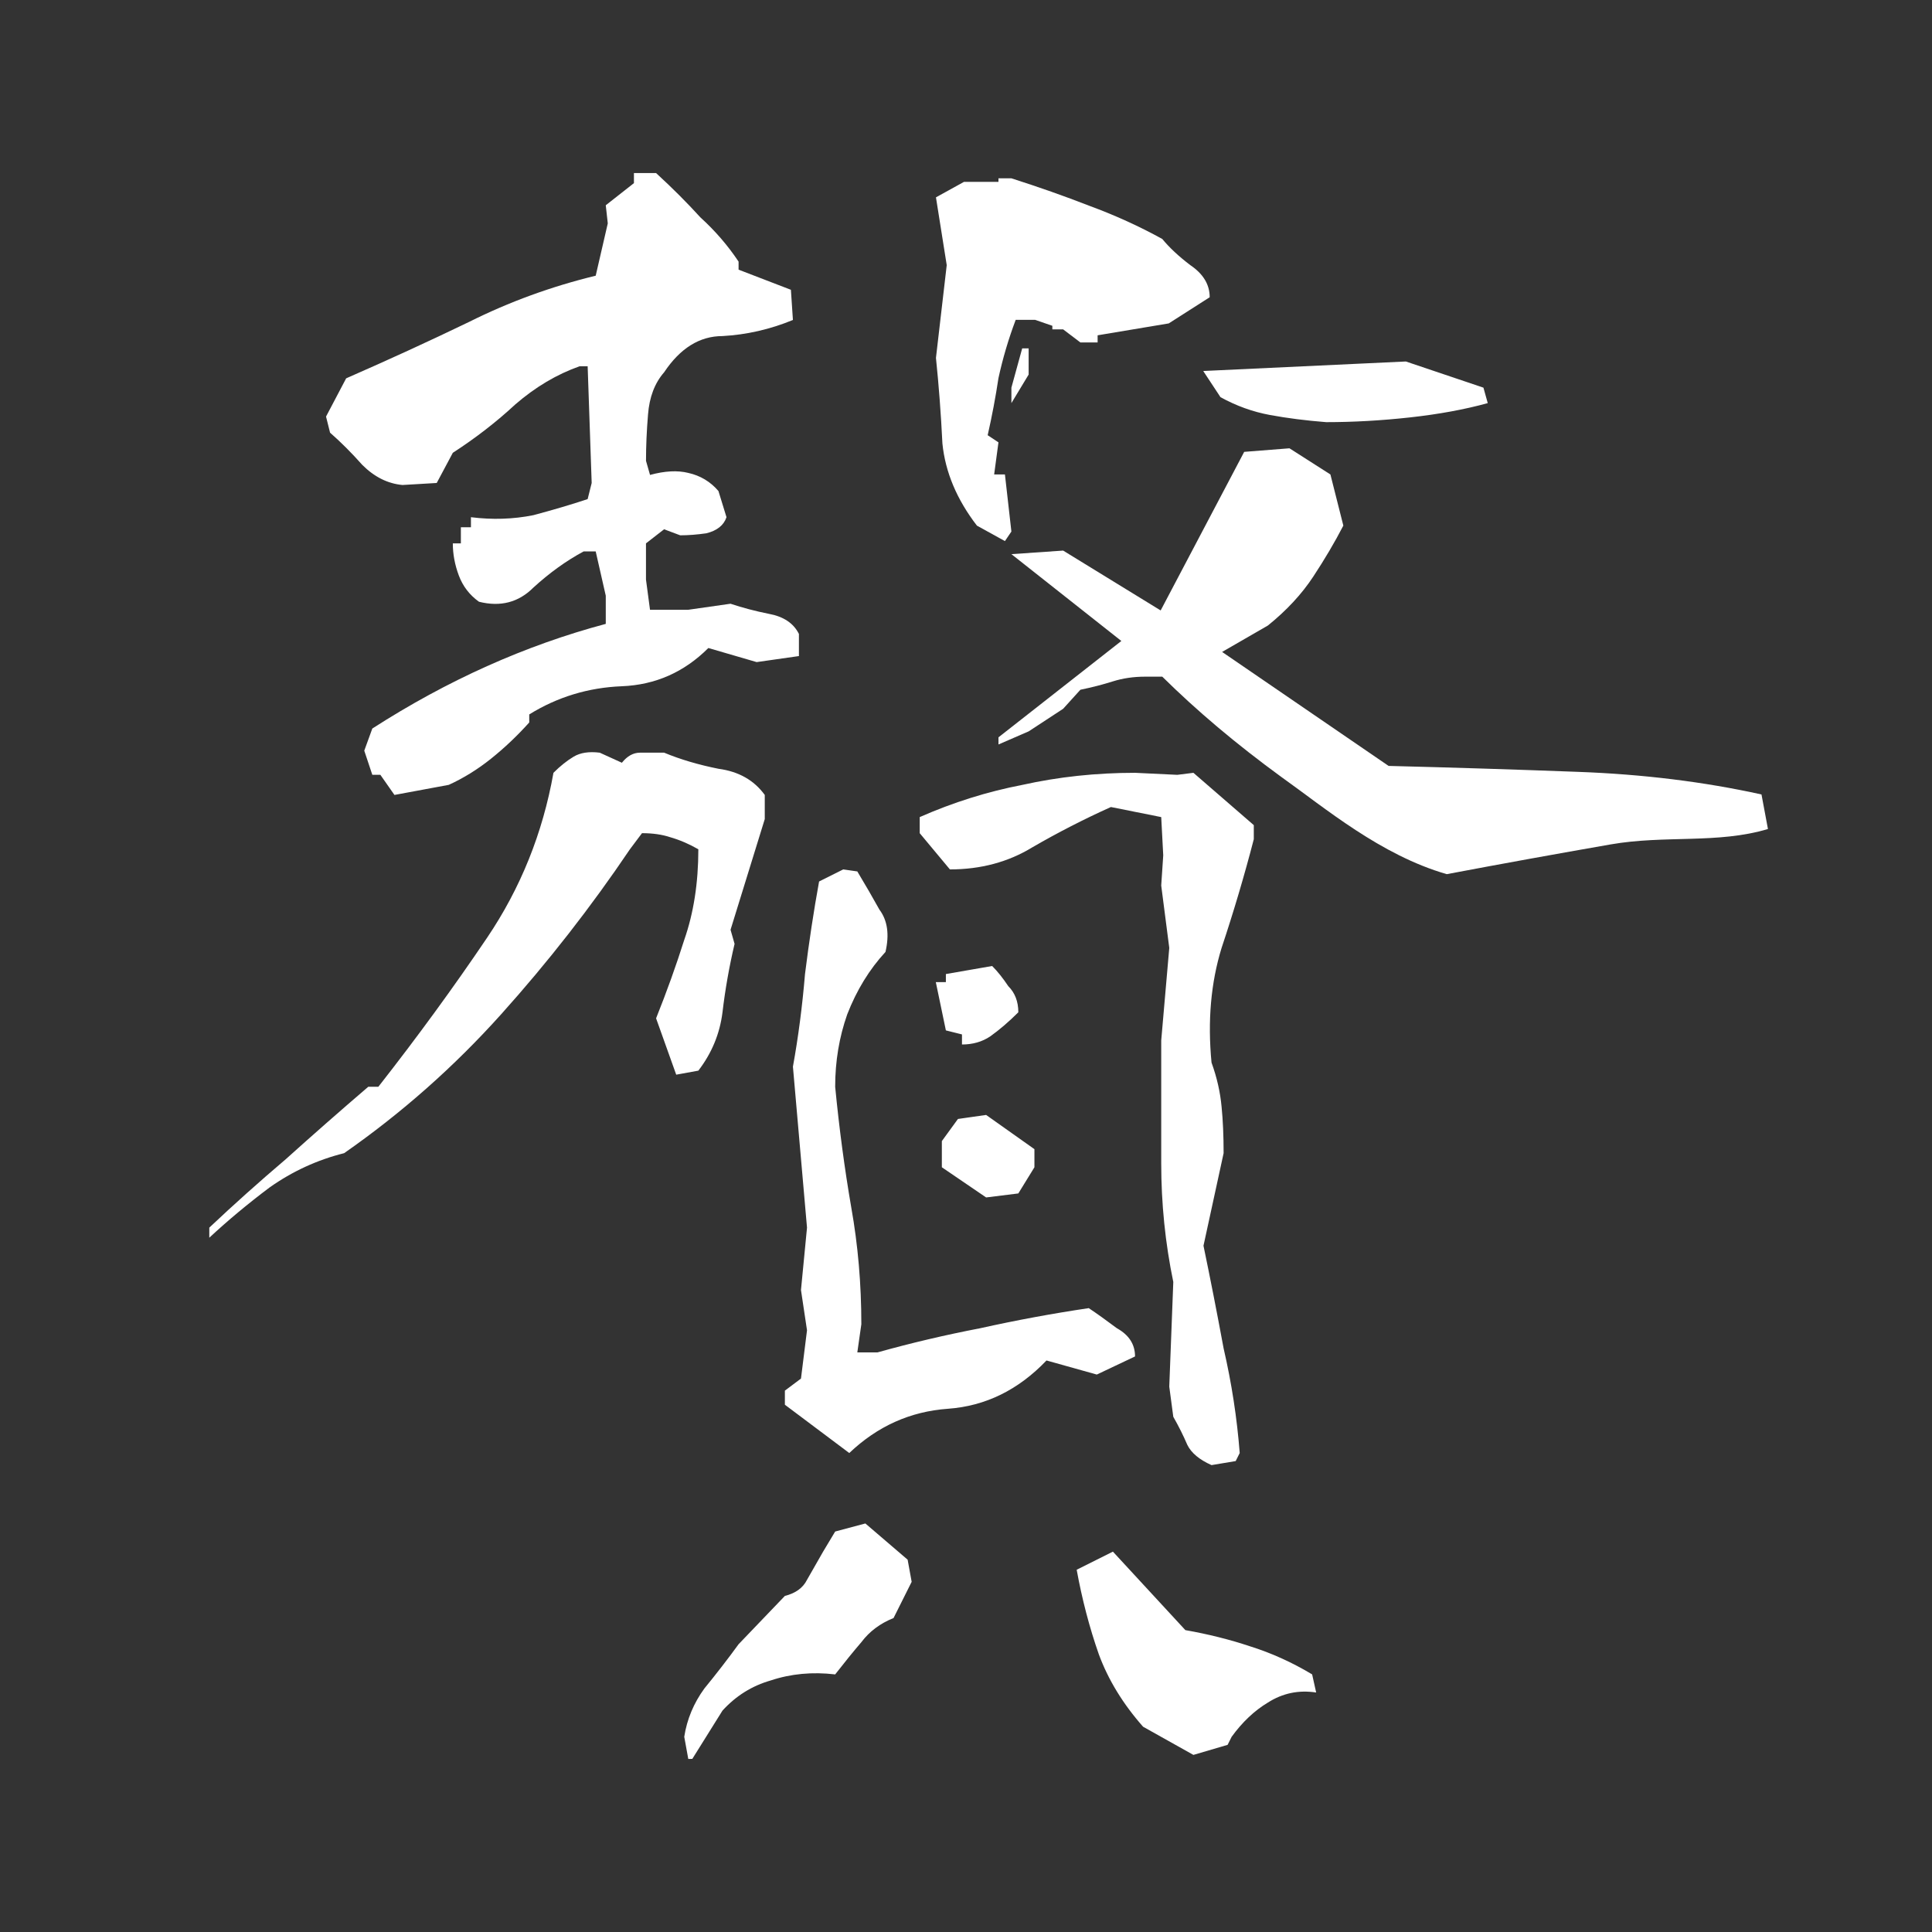
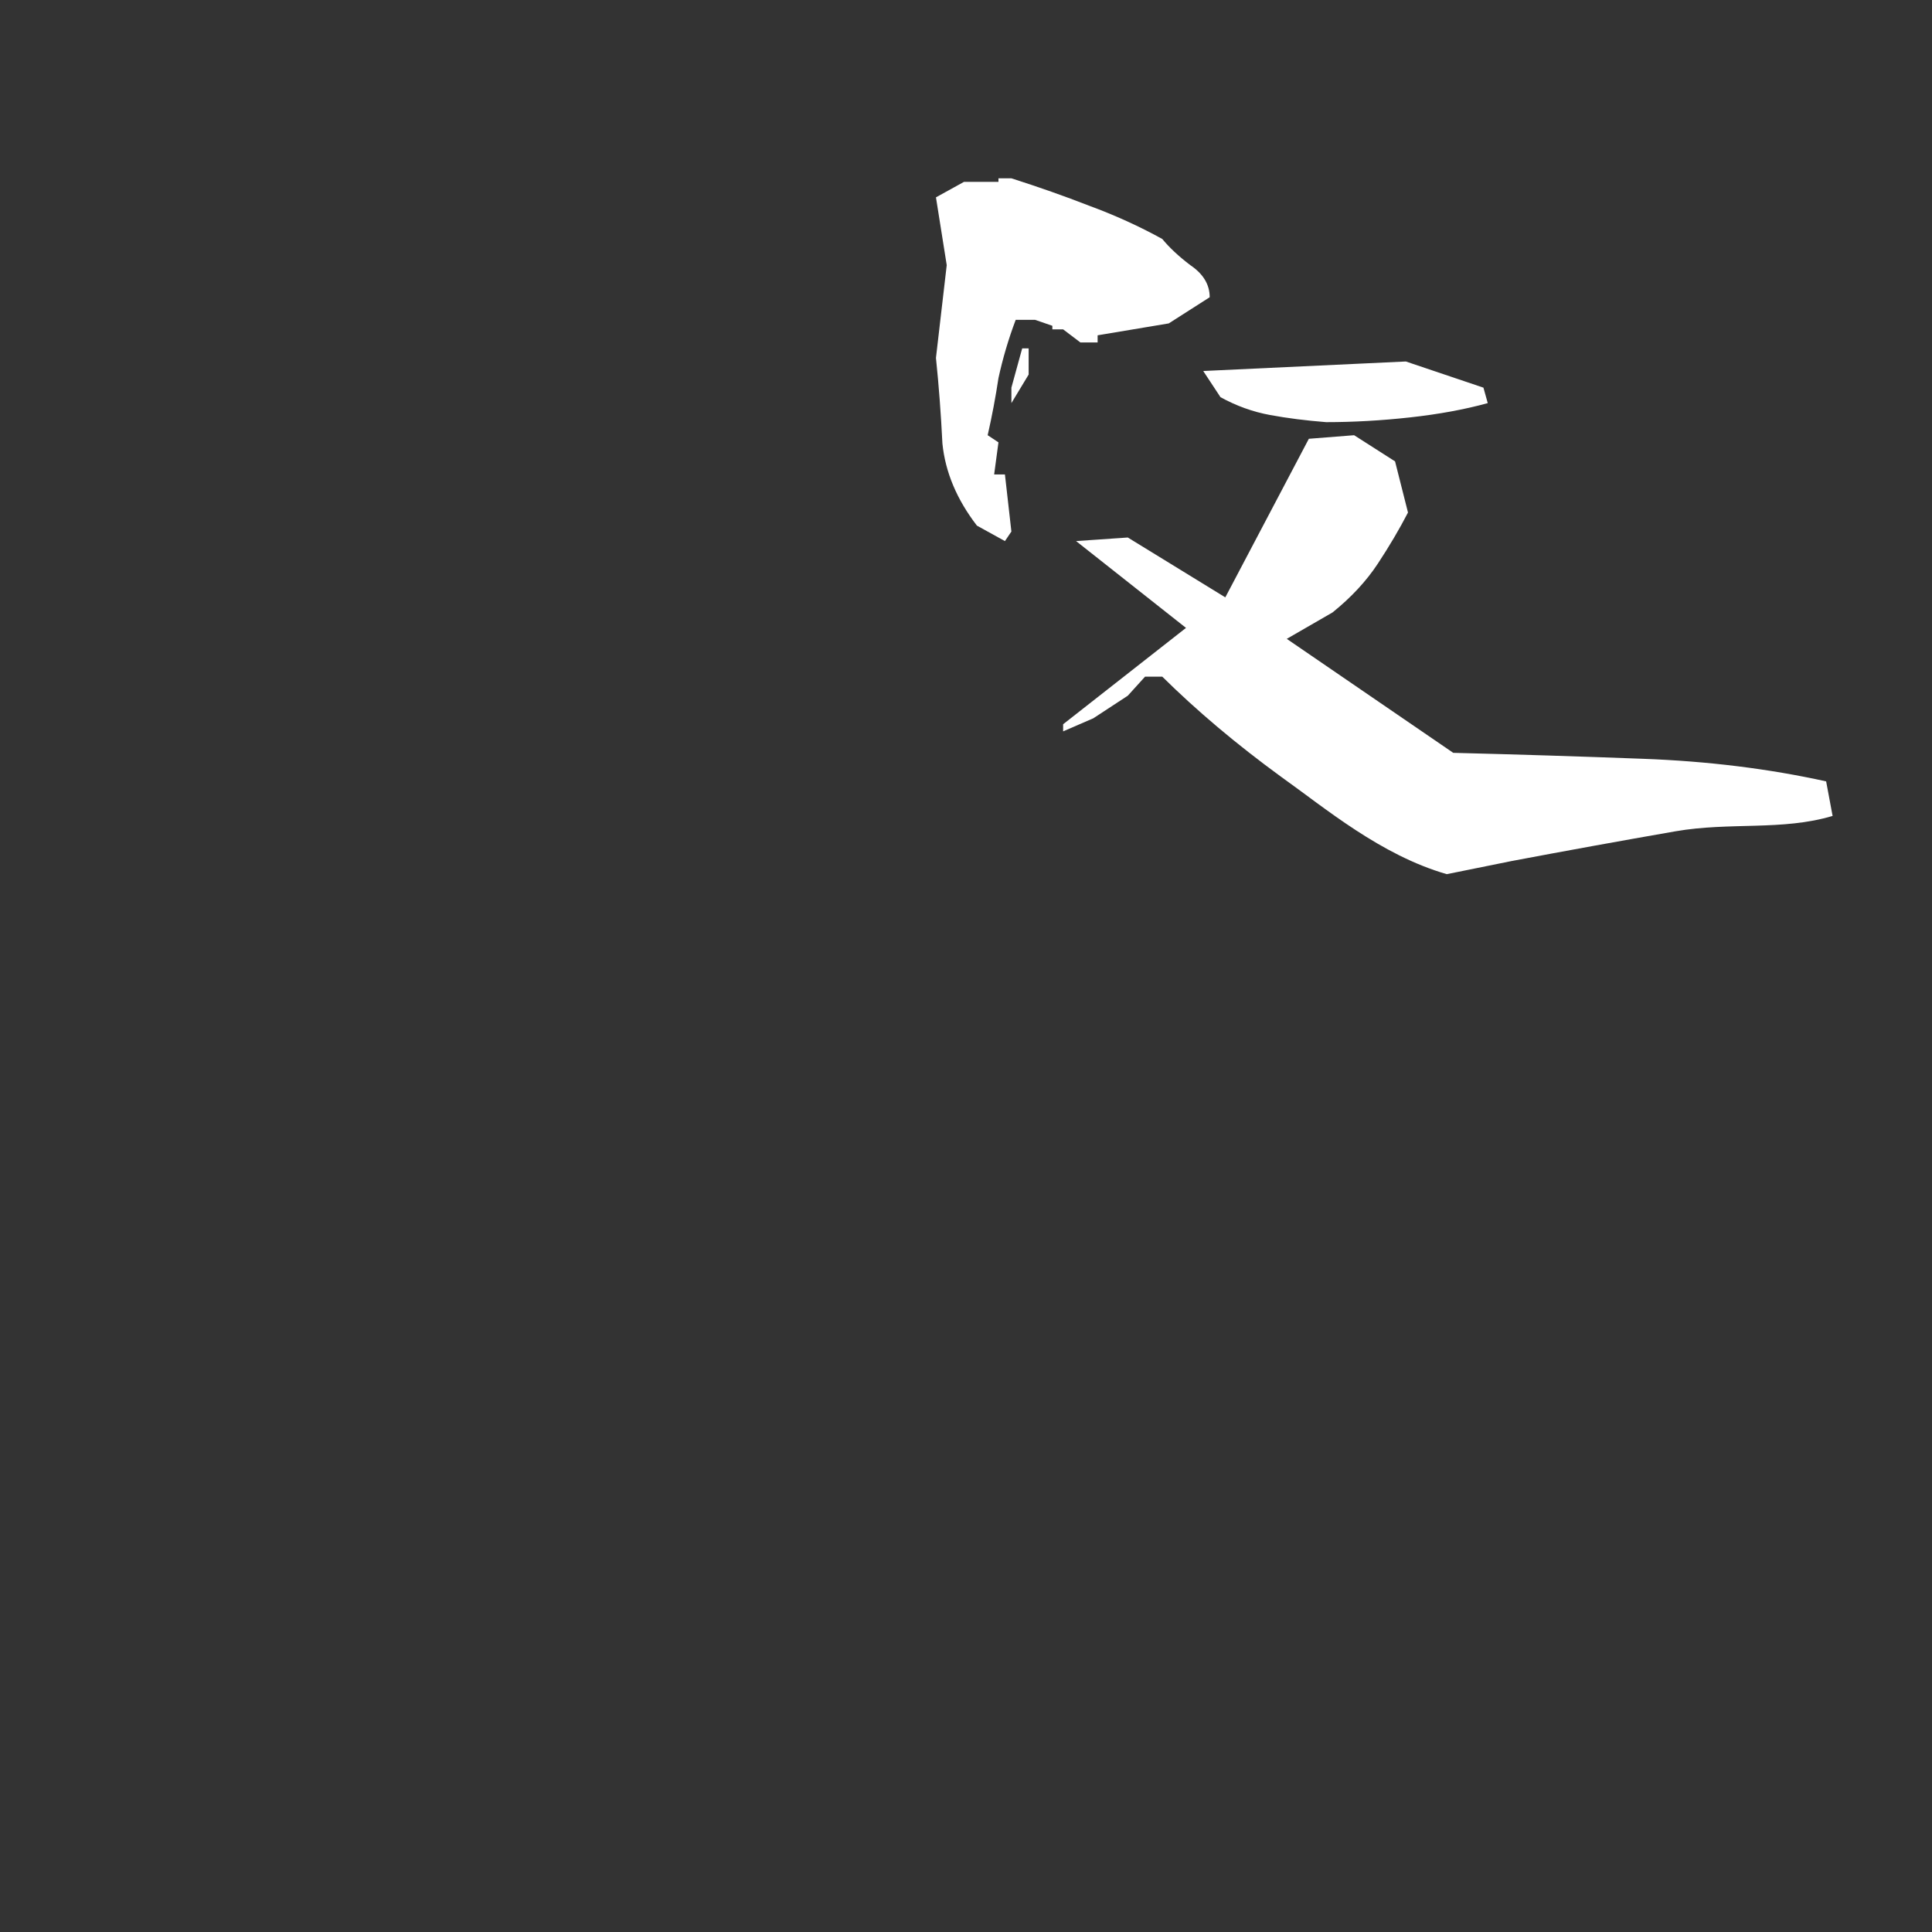
<svg xmlns="http://www.w3.org/2000/svg" xmlns:ns1="http://sodipodi.sourceforge.net/DTD/sodipodi-0.dtd" xmlns:ns2="http://www.inkscape.org/namespaces/inkscape" version="1.1" id="svg2" width="180" height="180" viewBox="0 0 180 180" ns1:docname="202307_贅.svg" ns2:version="1.1 (c68e22c387, 2021-05-23)" ns2:export-filename="C:\Users\kiyoshi fujita\Desktop\g10122.png" ns2:export-xdpi="350" ns2:export-ydpi="350">
  <rect x="0" y="0" width="180" height="180" fill="#333333" stroke="none" />
  <defs id="defs6" />
  <ns1:namedview id="namedview4" pagecolor="#ffffff" bordercolor="#666666" borderopacity="1.0" ns2:pageshadow="2" ns2:pageopacity="0.0" ns2:pagecheckerboard="0" showgrid="false" ns2:zoom="1.1018069" ns2:cx="-351.24122" ns2:cy="173.80541" ns2:window-width="1920" ns2:window-height="1051" ns2:window-x="-9" ns2:window-y="-9" ns2:window-maximized="1" ns2:current-layer="g65049" />
  <g ns2:groupmode="layer" ns2:label="Image" id="g8" transform="translate(-173.456,180.654)">
    <g aria-label="禅" id="text8125" style="font-weight:600;font-size:466.667px;line-height:1.85;font-family:'Klee One';-inkscape-font-specification:'Klee One Semi-Bold';word-spacing:0px" transform="translate(-110.749,-73.835)">
      <g aria-label="禅" id="text2875" style="font-size:192px" />
    </g>
    <g id="g65049" transform="translate(1.017,8.864)" style="fill:#ffffff">
      <g id="g10122" style="fill:#ffffff">
        <g aria-label="贅" id="text84030" style="font-weight:600;font-size:192px;line-height:1.85;font-family:'Klee One';-inkscape-font-specification:'Klee One Semi-Bold';word-spacing:0px;fill:#ffffff">
-           <path d="m 236.564,-25.643 -0.375,-2.062 c 0.25,-1.625 0.875,-3.125 1.875,-4.5 1.125,-1.375 2.188,-2.75 3.188,-4.125 l 4.312,-4.5 c 1,-0.25 1.688,-0.75 2.062,-1.5 l 1.5,-2.625 1.125,-1.875 2.812,-0.75 3.938,3.375 0.375,2.062 -1.688,3.375 c -1.25,0.5 -2.25,1.25 -3,2.25 -0.75,0.875 -1.562,1.875 -2.438,3 -2.125,-0.25 -4.125,-0.062 -6,0.562 -1.75,0.5 -3.25,1.438 -4.5,2.812 l -2.812,4.5 z m 47.062,-0.375 -4.688,-2.625 c -1.875,-2.125 -3.25,-4.375 -4.125,-6.75 -0.875,-2.5 -1.562,-5.125 -2.062,-7.875 l 3.375,-1.688 6.75,7.312 c 2.125,0.375 4.125,0.875 6,1.5 2,0.625 3.938,1.5 5.812,2.625 l 0.375,1.688 c -1.625,-0.25 -3.125,0.062 -4.5,0.938 -1.25,0.75 -2.375,1.812 -3.375,3.188 l -0.375,0.75 z m 1.688,-27 c -1.125,-0.5 -1.875,-1.125 -2.25,-1.875 -0.375,-0.875 -0.812,-1.75 -1.312,-2.625 l -0.375,-2.812 0.375,-9.75 c -0.75,-3.625 -1.125,-7.312 -1.125,-11.062 v -11.438 l 0.75,-8.625 -0.75,-5.812 0.188,-2.812 -0.188,-3.562 -4.688,-0.938 c -2.5,1.125 -4.938,2.375 -7.312,3.75 -2.25,1.375 -4.812,2.062 -7.688,2.062 l -2.812,-3.375 v -1.5 c 3.125,-1.375 6.312,-2.375 9.562,-3 3.375,-0.75 6.875,-1.125 10.5,-1.125 l 3.938,0.188 1.5,-0.188 5.625,4.875 v 1.312 c -0.875,3.375 -1.875,6.75 -3,10.125 -1,3.25 -1.312,6.812 -0.938,10.687 0.5,1.375 0.812,2.75 0.938,4.125 0.125,1.25 0.188,2.688 0.188,4.312 l -1.875,8.625 c 0.625,3 1.25,6.188 1.875,9.562 0.75,3.25 1.25,6.5 1.5,9.75 l -0.375,0.75 z m -33.75,-1.125 -6,-4.5 v -1.312 l 1.5,-1.125 0.562,-4.5 -0.562,-3.75 0.562,-5.812 -1.312,-15 c 0.5,-2.75 0.875,-5.625 1.125,-8.625 0.375,-3 0.812,-5.875 1.312,-8.625 l 2.25,-1.125 1.312,0.188 c 0.75,1.25 1.438,2.438 2.062,3.562 0.75,1 0.938,2.312 0.562,3.938 -1.5,1.625 -2.688,3.562 -3.562,5.812 -0.75,2.125 -1.125,4.375 -1.125,6.75 0.375,3.875 0.875,7.625 1.5,11.25 0.625,3.5 0.938,7.125 0.938,10.875 l -0.375,2.625 h 1.875 c 3.125,-0.875 6.312,-1.625 9.562,-2.25 3.375,-0.75 6.75,-1.375 10.125,-1.875 0.75,0.5 1.625,1.125 2.625,1.875 1.125,0.625 1.688,1.5 1.688,2.625 l -3.562,1.688 -4.688,-1.312 c -2.625,2.75 -5.688,4.25 -9.188,4.5 -3.5,0.25 -6.562,1.625 -9.188,4.125 z m -59.625,-20.062 v -0.938 c 2.25,-2.125 4.625,-4.25 7.125,-6.375 2.5,-2.25 5.062,-4.5 7.688,-6.75 h 0.938 c 3.625,-4.625 7,-9.25 10.125,-13.875 3.125,-4.625 5.188,-9.75 6.188,-15.375 0.625,-0.625 1.25,-1.125 1.875,-1.5 0.625,-0.375 1.438,-0.5 2.438,-0.375 l 2.062,0.938 c 0.5,-0.625 1.062,-0.938 1.688,-0.938 h 2.25 c 1.5,0.625 3.188,1.125 5.062,1.5 1.875,0.25 3.312,1.062 4.312,2.438 v 2.25 l -3.188,10.312 0.375,1.312 c -0.5,2.125 -0.875,4.25 -1.125,6.375 -0.25,2 -1,3.812 -2.25,5.438 l -2.062,0.375 -1.875,-5.25 c 1,-2.5 1.875,-4.937 2.625,-7.312 0.875,-2.5 1.312,-5.312 1.312,-8.438 -0.875,-0.5 -1.75,-0.875 -2.625,-1.125 -0.75,-0.25 -1.625,-0.375 -2.625,-0.375 l -1.125,1.5 c -3.625,5.375 -7.625,10.5 -12,15.375 -4.375,4.875 -9.25,9.188 -14.625,12.938 -2.5,0.625 -4.812,1.688 -6.938,3.188 -2,1.5 -3.875,3.062 -5.625,4.688 z m 72.375,-3.75 -4.125,-2.812 v -2.438 l 1.5,-2.062 2.625,-0.375 4.5,3.188 v 1.688 l -1.5,2.438 z m -2.25,-14.25 v -0.938 l -1.5,-0.375 -0.938,-4.5 h 0.938 v -0.75 l 4.312,-0.75 c 0.5,0.5 1,1.125 1.5,1.875 0.625,0.625 0.938,1.438 0.938,2.438 -0.875,0.875 -1.75,1.625 -2.625,2.25 -0.75,0.5 -1.625,0.75 -2.625,0.75 z m -52.875,-23.25 -1.312,-1.875 h -0.75 l -0.75,-2.25 0.75,-2.062 c 3.5,-2.25 7.062,-4.188 10.688,-5.812 3.625,-1.625 7.312,-2.938 11.062,-3.938 v -2.625 l -0.938,-4.125 h -1.125 c -1.625,0.875 -3.188,2 -4.688,3.375 -1.375,1.375 -3.062,1.812 -5.062,1.312 -0.875,-0.625 -1.5,-1.438 -1.875,-2.438 -0.375,-1 -0.562,-2 -0.562,-3 h 0.75 v -1.5 h 0.938 v -0.938 c 2,0.25 3.938,0.188 5.812,-0.188 1.875,-0.5 3.562,-1 5.062,-1.5 l 0.375,-1.5 -0.375,-10.875 h -0.75 c -2.125,0.75 -4.125,1.938 -6,3.562 -1.75,1.625 -3.688,3.125 -5.812,4.5 l -1.5,2.812 -3.188,0.188 c -1.375,-0.125 -2.625,-0.75 -3.75,-1.875 -1,-1.125 -2,-2.125 -3,-3 l -0.375,-1.5 1.875,-3.562 c 4,-1.75 7.812,-3.5 11.438,-5.25 3.75,-1.875 7.688,-3.312 11.812,-4.312 l 1.125,-4.875 -0.188,-1.688 2.625,-2.062 v -0.938 h 2.062 c 1.5,1.375 2.875,2.75 4.125,4.125 1.375,1.25 2.562,2.625 3.562,4.125 v 0.75 l 4.875,1.875 0.188,2.812 c -2.125,0.875 -4.312,1.375 -6.562,1.5 -2.125,0 -3.938,1.125 -5.438,3.375 -0.875,1 -1.375,2.312 -1.5,3.938 -0.125,1.5 -0.188,2.938 -0.188,4.312 l 0.375,1.312 c 1.375,-0.375 2.562,-0.438 3.562,-0.188 1.125,0.25 2.062,0.812 2.812,1.688 l 0.75,2.438 c -0.25,0.75 -0.875,1.25 -1.875,1.5 -0.875,0.125 -1.688,0.188 -2.438,0.188 l -1.5,-0.562 -1.688,1.312 v 3.375 l 0.375,2.812 h 3.562 l 3.938,-0.562 c 1.125,0.375 2.312,0.688 3.562,0.938 1.375,0.25 2.312,0.875 2.812,1.875 v 2.062 l -3.938,0.562 -4.5,-1.312 c -2.25,2.25 -4.938,3.438 -8.062,3.562 -3.125,0.125 -6,1 -8.625,2.625 v 0.75 c -1.125,1.25 -2.312,2.375 -3.562,3.375 -1.25,1 -2.562,1.812 -3.938,2.438 z" style="font-weight:bold;font-family:AoyagiSosekiFont2;-inkscape-font-specification:'AoyagiSosekiFont2 Bold';fill:#ffffff" id="path89980" ns1:nodetypes="ccccccccccccccccccccccccccccccccccccscccccccccccccccccccccccccccccccccccccccccccccccccccsccccccscsccscccccccccccccccsccccccccccccccccccccccccccccsccccccscccccccccccccccccccccccccccccccccccccccccccccccccccsccscc" />
-         </g>
+           </g>
        <g aria-label="啓" id="text1660" style="font-size:192px;line-height:1.15;font-family:'Klee One';-inkscape-font-specification:'Klee One';word-spacing:0px;fill:#ffffff" transform="matrix(1.071,0,0,0.591,259.217,79.798)">
-           <path d="m 44.833,-317.889 c -5.75,-3 -10.562,-10.383 -14.438,-15.383 -3.875,-5.125 -7.312,-10.375 -10.312,-15.75 h -1.5 c -1,0 -1.938,0.25 -2.812,0.75 -0.875,0.5 -1.812,0.938 -2.812,1.312 l -1.5,3 -3,3.562 -2.625,2.062 v -1.125 l 10.688,-15.188 -9.563,-13.688 4.5,-0.562 8.483,9.437 7.267,-25 3.938,-0.562 3.562,4.125 1.125,8.062 c -0.75,2.625 -1.625,5.312 -2.625,8.062 -1,2.75 -2.312,5.312 -3.938,7.688 l -3.983,4.165 14.483,17.969 c 5.5,0.25 11,0.562 16.5,0.938 5.625,0.375 10.938,1.562 15.938,3.562 l 0.562,5.446 c -4.375,2.375 -8.938,0.929 -13.688,2.429 -4.75,1.5 -9.5,3.062 -14.25,4.688 z m -38.438,-52.508 -2.438,-2.438 c -1.75,-4.125 -2.75,-8.438 -3,-12.938 -0.125,-4.625 -0.312,-9.125 -0.562,-13.5 l 0.937,-14.625 -0.937,-10.688 2.437,-2.438 h 3 v -0.562 h 1.125 c 2.375,1.375 4.625,2.812 6.75,4.312 2.25,1.5 4.375,3.25 6.375,5.25 0.625,1.375 1.438,2.75 2.438,4.125 1.125,1.375 1.688,3.062 1.688,5.062 l -3.562,4.125 -6.188,1.875 v 1.125 h -1.5 l -1.5,-2.062 h -0.938 v -0.562 l -1.5,-0.938 h -1.688 c -0.625,3 -1.125,6.062 -1.5,9.188 -0.25,3 -0.562,6 -0.938,9 l 0.938,1.125 -0.375,5.062 h 0.938 l 0.562,9 z m 27.938,-18.75 c -1.75,-0.25 -3.375,-0.625 -4.875,-1.125 -1.5,-0.5 -2.938,-1.438 -4.312,-2.812 l -1.5,-4.125 17.625,-1.5 6.75,4.125 0.375,2.438 c -2,1 -4.25,1.75 -6.75,2.25 -2.5,0.5 -4.938,0.75 -7.312,0.75 z m -27.375,-3 v -2.438 l 0.938,-6.188 h 0.562 v 4.125 z" style="font-family:AoyagiSosekiFont2;-inkscape-font-specification:AoyagiSosekiFont2;fill:#ffffff" id="path8262" ns1:nodetypes="cccsscccccccccccccsccccccsccccccccccccccccccccccccccccccccscccccsccccccc" />
+           <path d="m 44.833,-317.889 c -5.75,-3 -10.562,-10.383 -14.438,-15.383 -3.875,-5.125 -7.312,-10.375 -10.312,-15.75 h -1.5 l -1.5,3 -3,3.562 -2.625,2.062 v -1.125 l 10.688,-15.188 -9.563,-13.688 4.5,-0.562 8.483,9.437 7.267,-25 3.938,-0.562 3.562,4.125 1.125,8.062 c -0.75,2.625 -1.625,5.312 -2.625,8.062 -1,2.75 -2.312,5.312 -3.938,7.688 l -3.983,4.165 14.483,17.969 c 5.5,0.25 11,0.562 16.5,0.938 5.625,0.375 10.938,1.562 15.938,3.562 l 0.562,5.446 c -4.375,2.375 -8.938,0.929 -13.688,2.429 -4.75,1.5 -9.5,3.062 -14.25,4.688 z m -38.438,-52.508 -2.438,-2.438 c -1.75,-4.125 -2.75,-8.438 -3,-12.938 -0.125,-4.625 -0.312,-9.125 -0.562,-13.5 l 0.937,-14.625 -0.937,-10.688 2.437,-2.438 h 3 v -0.562 h 1.125 c 2.375,1.375 4.625,2.812 6.75,4.312 2.25,1.5 4.375,3.25 6.375,5.25 0.625,1.375 1.438,2.75 2.438,4.125 1.125,1.375 1.688,3.062 1.688,5.062 l -3.562,4.125 -6.188,1.875 v 1.125 h -1.5 l -1.5,-2.062 h -0.938 v -0.562 l -1.5,-0.938 h -1.688 c -0.625,3 -1.125,6.062 -1.5,9.188 -0.25,3 -0.562,6 -0.938,9 l 0.938,1.125 -0.375,5.062 h 0.938 l 0.562,9 z m 27.938,-18.75 c -1.75,-0.25 -3.375,-0.625 -4.875,-1.125 -1.5,-0.5 -2.938,-1.438 -4.312,-2.812 l -1.5,-4.125 17.625,-1.5 6.75,4.125 0.375,2.438 c -2,1 -4.25,1.75 -6.75,2.25 -2.5,0.5 -4.938,0.75 -7.312,0.75 z m -27.375,-3 v -2.438 l 0.938,-6.188 h 0.562 v 4.125 z" style="font-family:AoyagiSosekiFont2;-inkscape-font-specification:AoyagiSosekiFont2;fill:#ffffff" id="path8262" ns1:nodetypes="cccsscccccccccccccsccccccsccccccccccccccccccccccccccccccccscccccsccccccc" />
        </g>
      </g>
    </g>
  </g>
</svg>